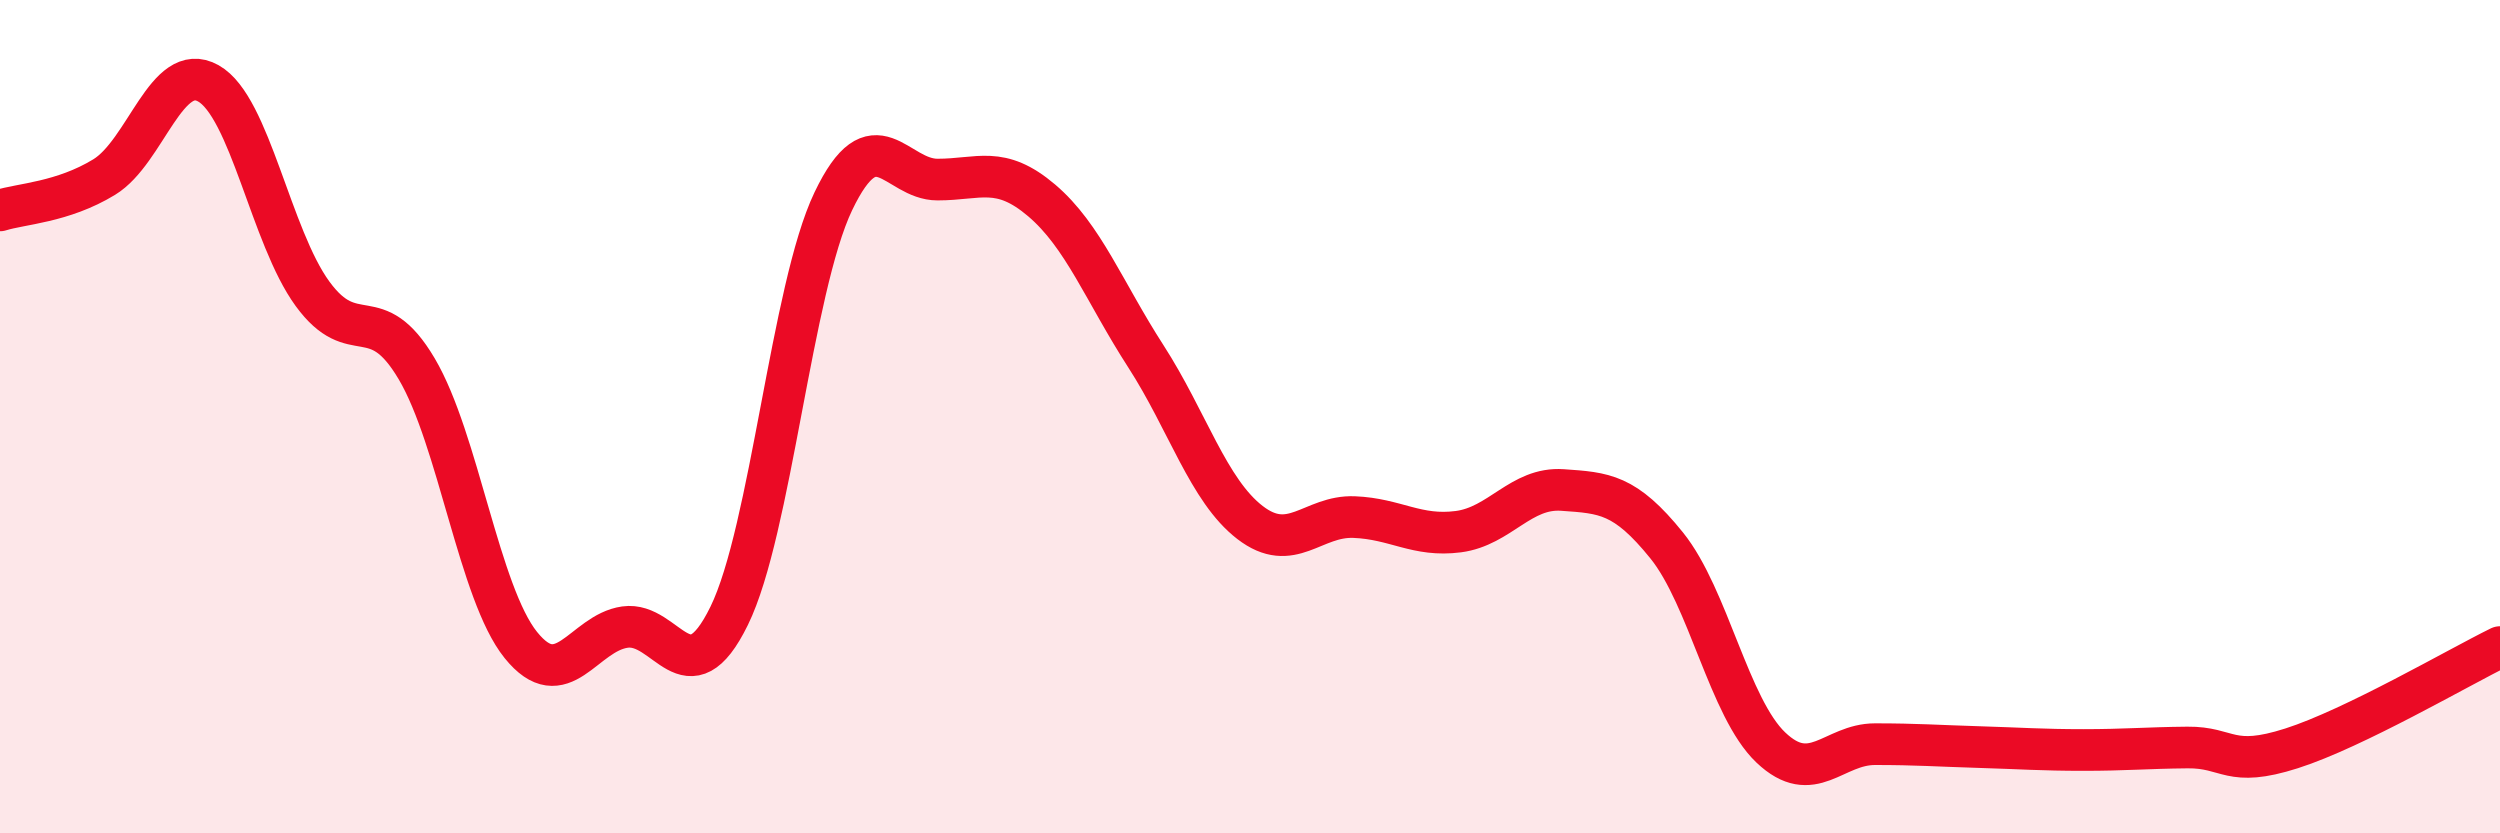
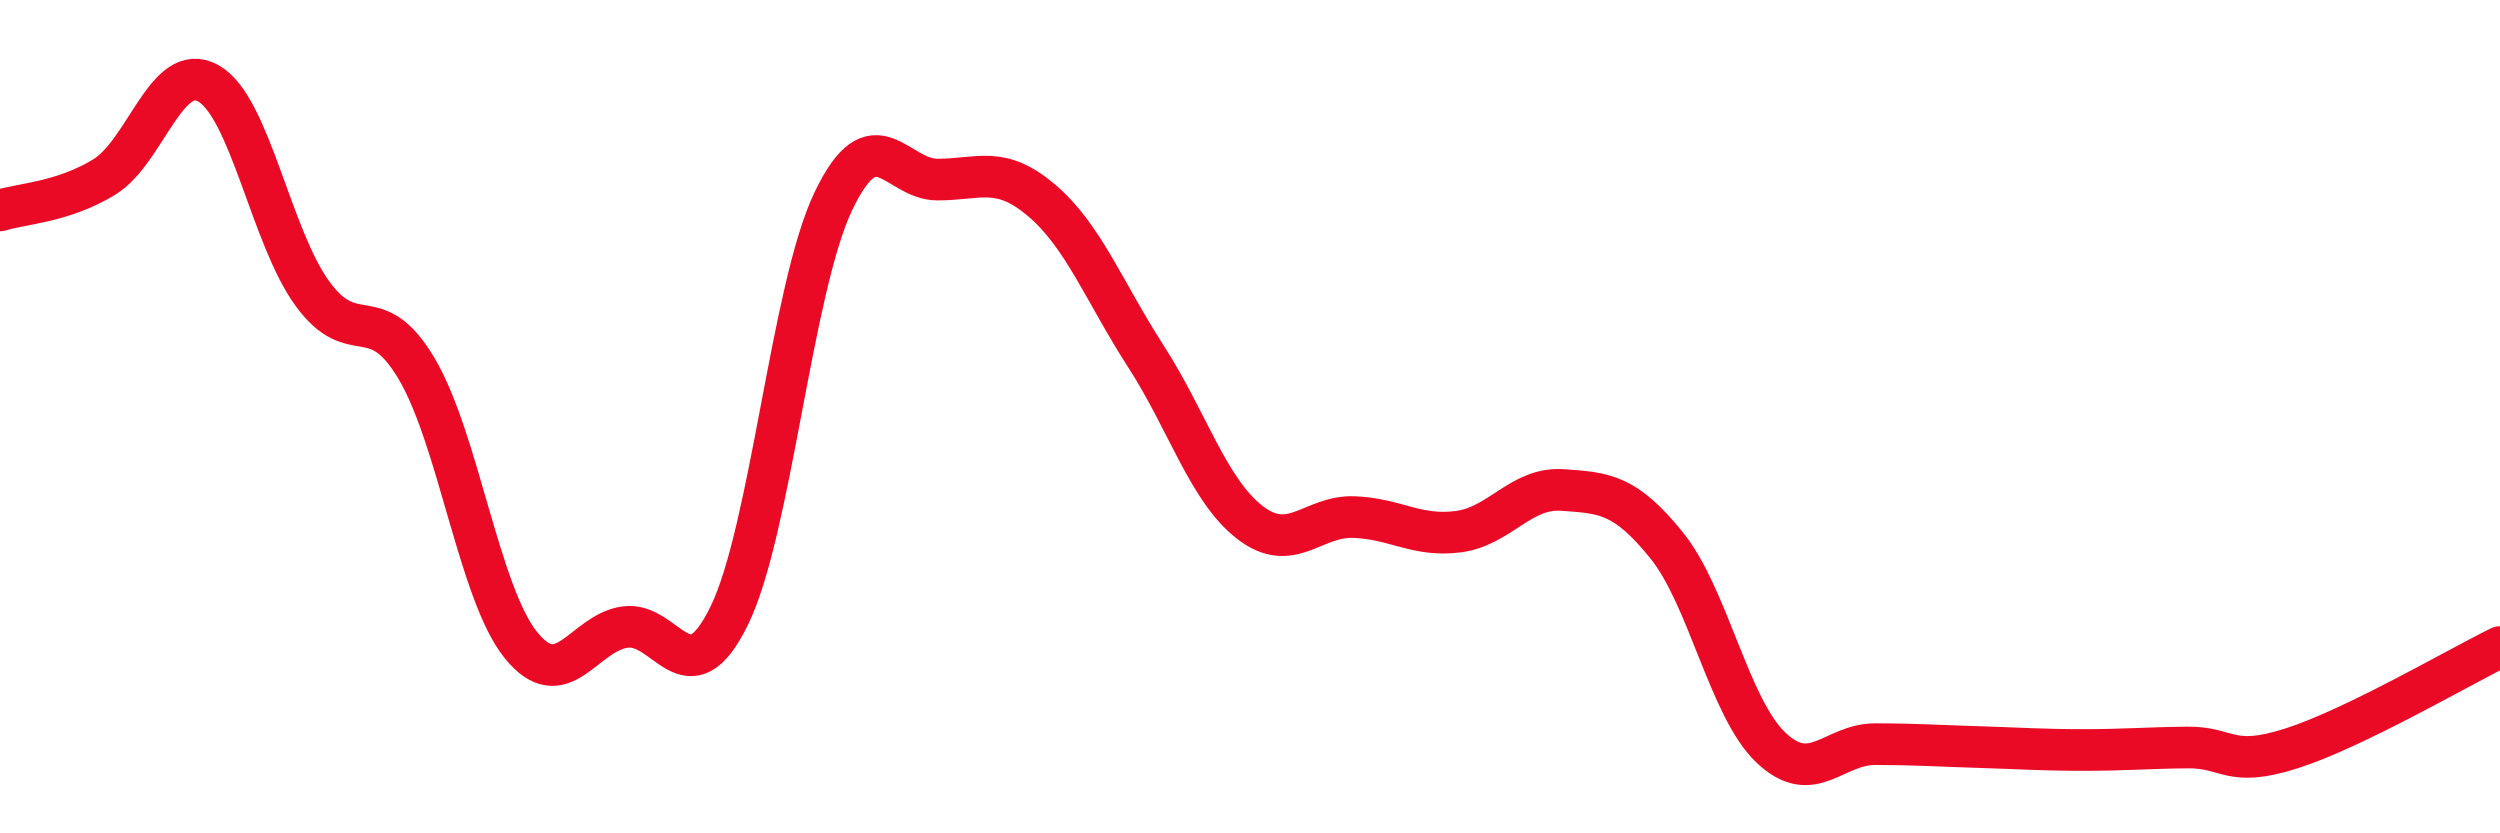
<svg xmlns="http://www.w3.org/2000/svg" width="60" height="20" viewBox="0 0 60 20">
-   <path d="M 0,5.05 C 0.5,4.89 1.5,4.86 2.5,4.25 C 3.5,3.64 4,1.44 5,2 C 6,2.56 6.5,5.68 7.5,7.05 C 8.5,8.42 9,7.16 10,8.85 C 11,10.54 11.5,14.24 12.5,15.48 C 13.5,16.72 14,15.19 15,15.05 C 16,14.91 16.5,16.82 17.5,14.78 C 18.5,12.74 19,6.92 20,4.83 C 21,2.74 21.5,4.31 22.5,4.31 C 23.5,4.31 24,3.96 25,4.81 C 26,5.66 26.5,7 27.5,8.55 C 28.5,10.1 29,11.77 30,12.54 C 31,13.31 31.5,12.37 32.5,12.41 C 33.5,12.45 34,12.89 35,12.76 C 36,12.63 36.5,11.69 37.5,11.76 C 38.5,11.83 39,11.85 40,13.09 C 41,14.33 41.5,16.99 42.5,17.94 C 43.5,18.89 44,17.86 45,17.86 C 46,17.86 46.5,17.9 47.5,17.93 C 48.5,17.96 49,18 50,18 C 51,18 51.5,17.95 52.5,17.94 C 53.5,17.93 53.5,18.44 55,17.96 C 56.5,17.48 59,16.02 60,15.53L60 20L0 20Z" fill="#EB0A25" opacity="0.1" stroke-linecap="round" stroke-linejoin="round" />
  <path d="M 0,5.05 C 0.5,4.89 1.5,4.86 2.5,4.25 C 3.5,3.64 4,1.44 5,2 C 6,2.56 6.5,5.68 7.5,7.05 C 8.5,8.42 9,7.16 10,8.85 C 11,10.54 11.5,14.24 12.5,15.48 C 13.5,16.72 14,15.19 15,15.05 C 16,14.91 16.5,16.82 17.5,14.78 C 18.5,12.74 19,6.92 20,4.83 C 21,2.74 21.5,4.31 22.5,4.31 C 23.5,4.31 24,3.96 25,4.81 C 26,5.66 26.5,7 27.5,8.55 C 28.5,10.1 29,11.77 30,12.54 C 31,13.31 31.5,12.37 32.5,12.41 C 33.5,12.45 34,12.89 35,12.76 C 36,12.63 36.5,11.69 37.5,11.76 C 38.5,11.83 39,11.85 40,13.09 C 41,14.33 41.5,16.99 42.5,17.94 C 43.5,18.89 44,17.86 45,17.86 C 46,17.86 46.5,17.9 47.5,17.93 C 48.5,17.96 49,18 50,18 C 51,18 51.5,17.95 52.5,17.94 C 53.5,17.93 53.5,18.44 55,17.96 C 56.5,17.48 59,16.02 60,15.53" stroke="#EB0A25" stroke-width="1" fill="none" stroke-linecap="round" stroke-linejoin="round" />
</svg>